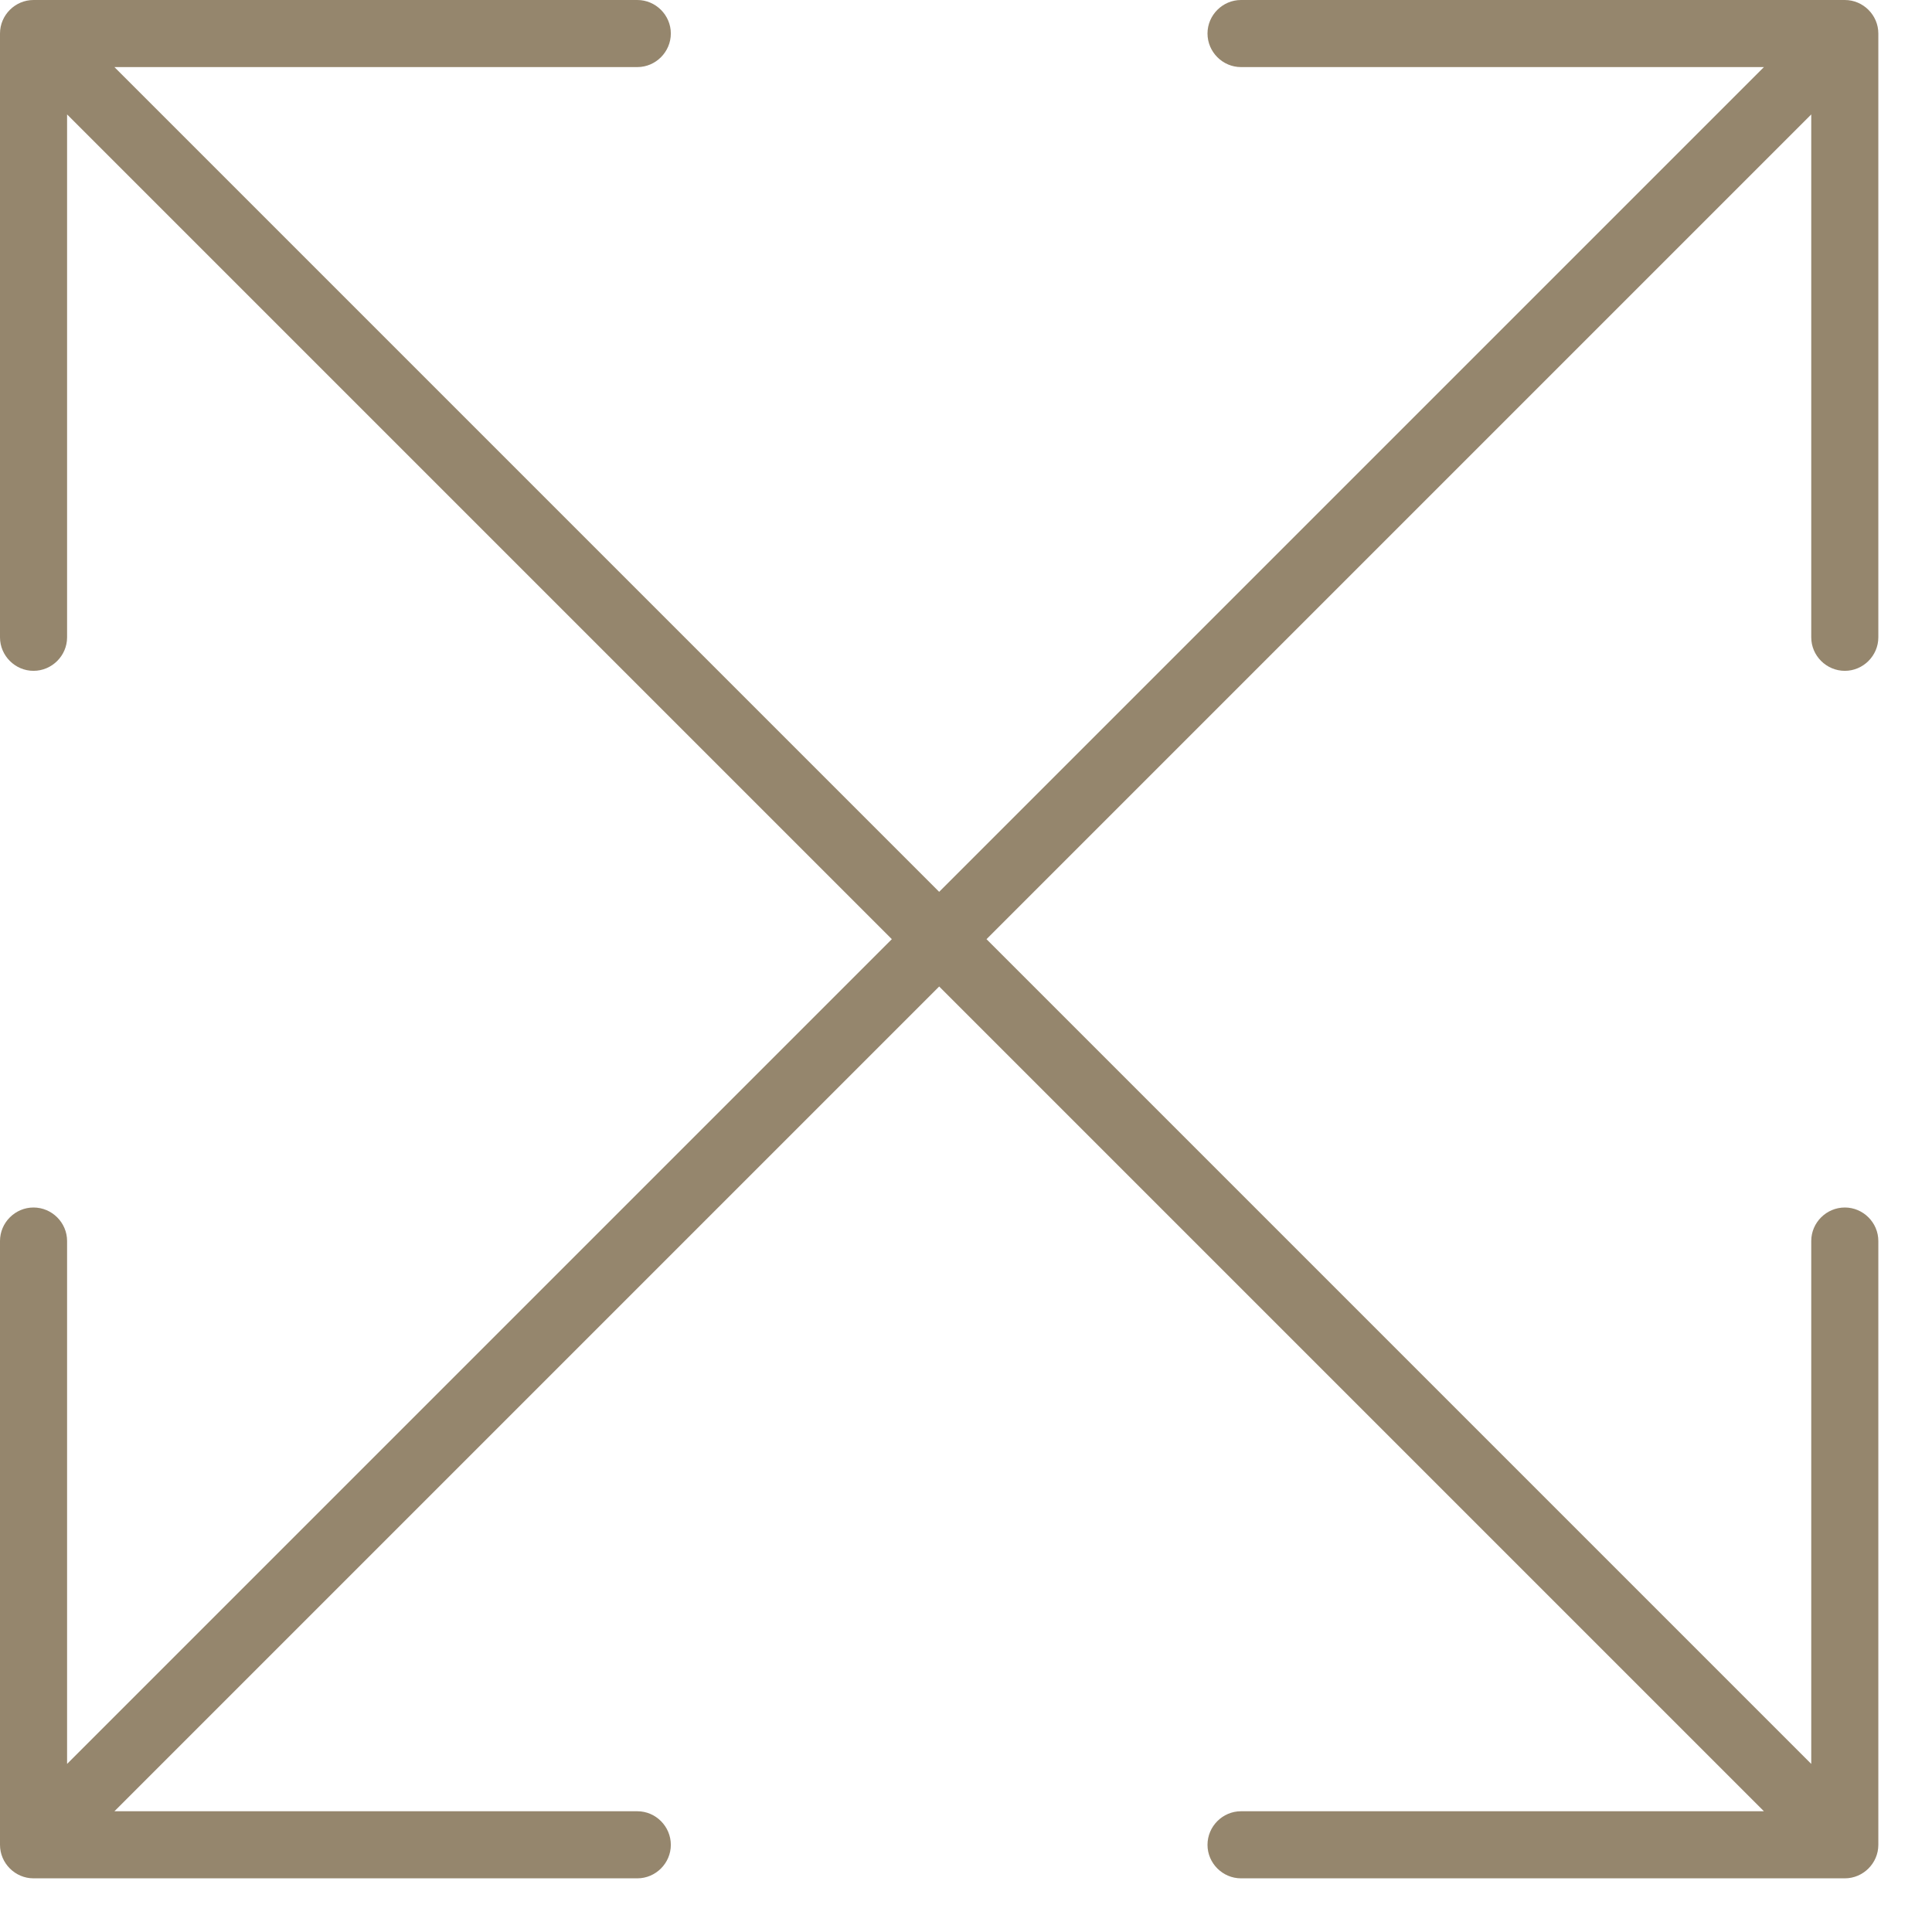
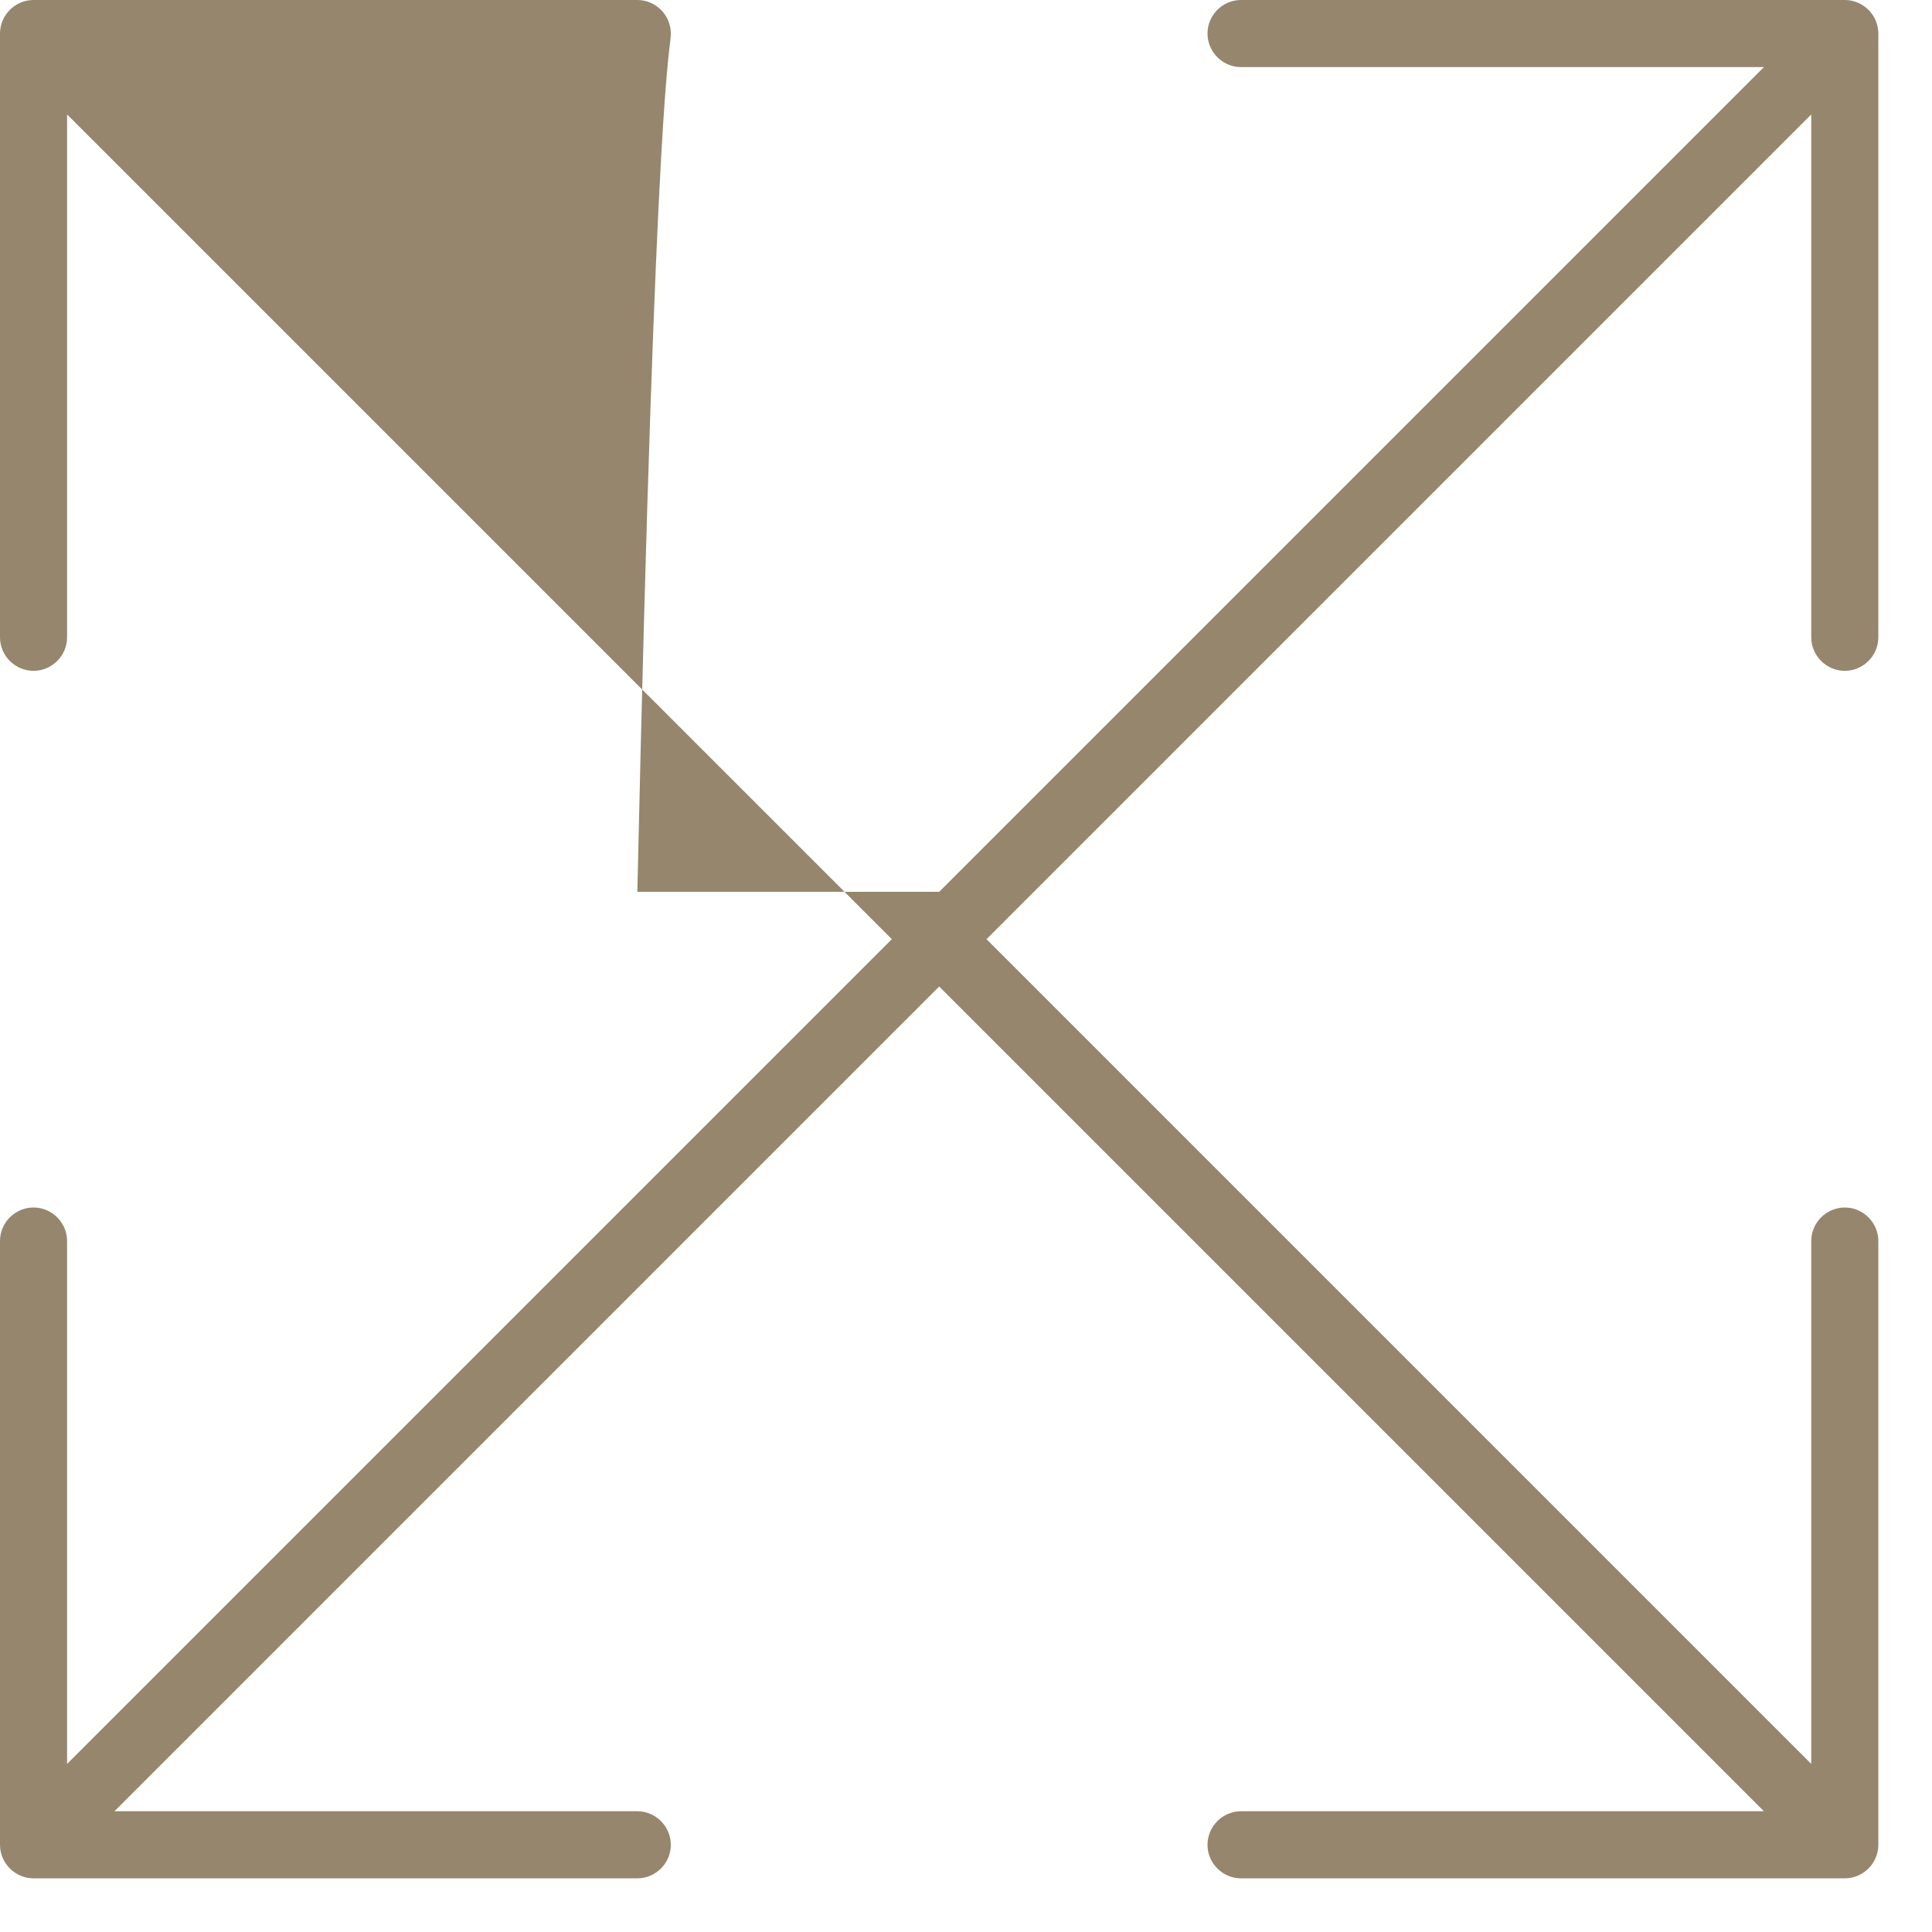
<svg xmlns="http://www.w3.org/2000/svg" width="18" height="18" viewBox="0 0 18 18" fill="none">
-   <path d="M11.562 0C11.391 0 11.25 0.141 11.25 0.312C11.25 0.484 11.391 0.625 11.562 0.625H16.434L8.75 8.309L1.066 0.625H5.938C6.109 0.625 6.25 0.484 6.25 0.312C6.25 0.141 6.109 0 5.938 0H0.312C0.141 0 0 0.141 0 0.312V5.938C0 6.109 0.141 6.25 0.312 6.25C0.484 6.25 0.625 6.109 0.625 5.938V1.066L8.309 8.75L0.625 16.434V11.562C0.625 11.391 0.484 11.25 0.312 11.25C0.141 11.25 0 11.391 0 11.562V17.188C0 17.359 0.141 17.5 0.312 17.5H5.938C6.109 17.5 6.25 17.359 6.25 17.188C6.25 17.016 6.109 16.875 5.938 16.875H1.066L8.75 9.191L16.434 16.875H11.562C11.391 16.875 11.25 17.016 11.25 17.188C11.25 17.359 11.391 17.5 11.562 17.5H17.188C17.359 17.5 17.5 17.359 17.5 17.188V11.562C17.5 11.391 17.359 11.25 17.188 11.25C17.016 11.25 16.875 11.391 16.875 11.562V16.434L9.191 8.75L16.875 1.066V5.938C16.875 6.109 17.016 6.25 17.188 6.25C17.359 6.25 17.5 6.109 17.5 5.938V0.312C17.5 0.141 17.359 0 17.188 0H11.562Z" fill="#95866D" />
+   <path d="M11.562 0C11.391 0 11.25 0.141 11.25 0.312C11.25 0.484 11.391 0.625 11.562 0.625H16.434L8.75 8.309H5.938C6.109 0.625 6.25 0.484 6.25 0.312C6.25 0.141 6.109 0 5.938 0H0.312C0.141 0 0 0.141 0 0.312V5.938C0 6.109 0.141 6.25 0.312 6.25C0.484 6.25 0.625 6.109 0.625 5.938V1.066L8.309 8.75L0.625 16.434V11.562C0.625 11.391 0.484 11.25 0.312 11.25C0.141 11.25 0 11.391 0 11.562V17.188C0 17.359 0.141 17.5 0.312 17.5H5.938C6.109 17.5 6.25 17.359 6.25 17.188C6.25 17.016 6.109 16.875 5.938 16.875H1.066L8.75 9.191L16.434 16.875H11.562C11.391 16.875 11.25 17.016 11.25 17.188C11.25 17.359 11.391 17.5 11.562 17.5H17.188C17.359 17.5 17.5 17.359 17.5 17.188V11.562C17.5 11.391 17.359 11.25 17.188 11.25C17.016 11.25 16.875 11.391 16.875 11.562V16.434L9.191 8.75L16.875 1.066V5.938C16.875 6.109 17.016 6.25 17.188 6.25C17.359 6.25 17.5 6.109 17.5 5.938V0.312C17.5 0.141 17.359 0 17.188 0H11.562Z" fill="#95866D" />
</svg>